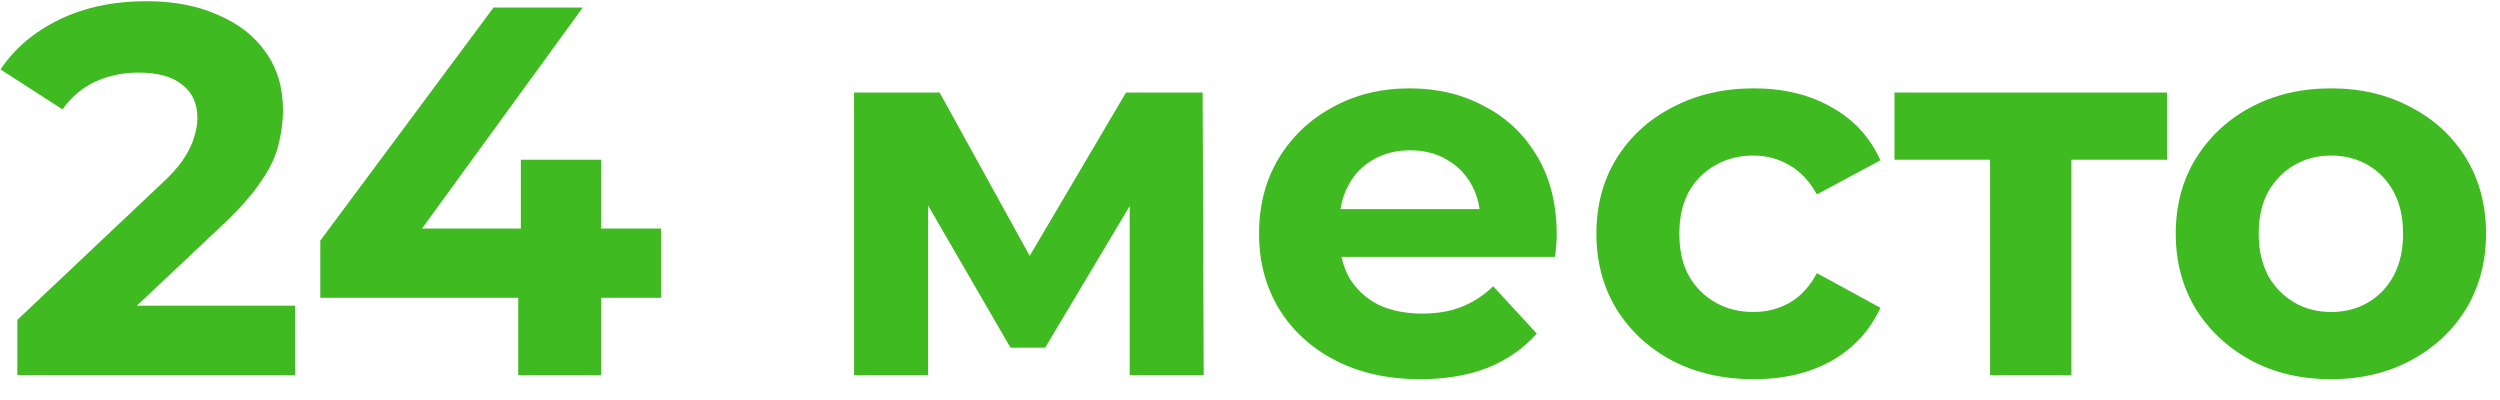
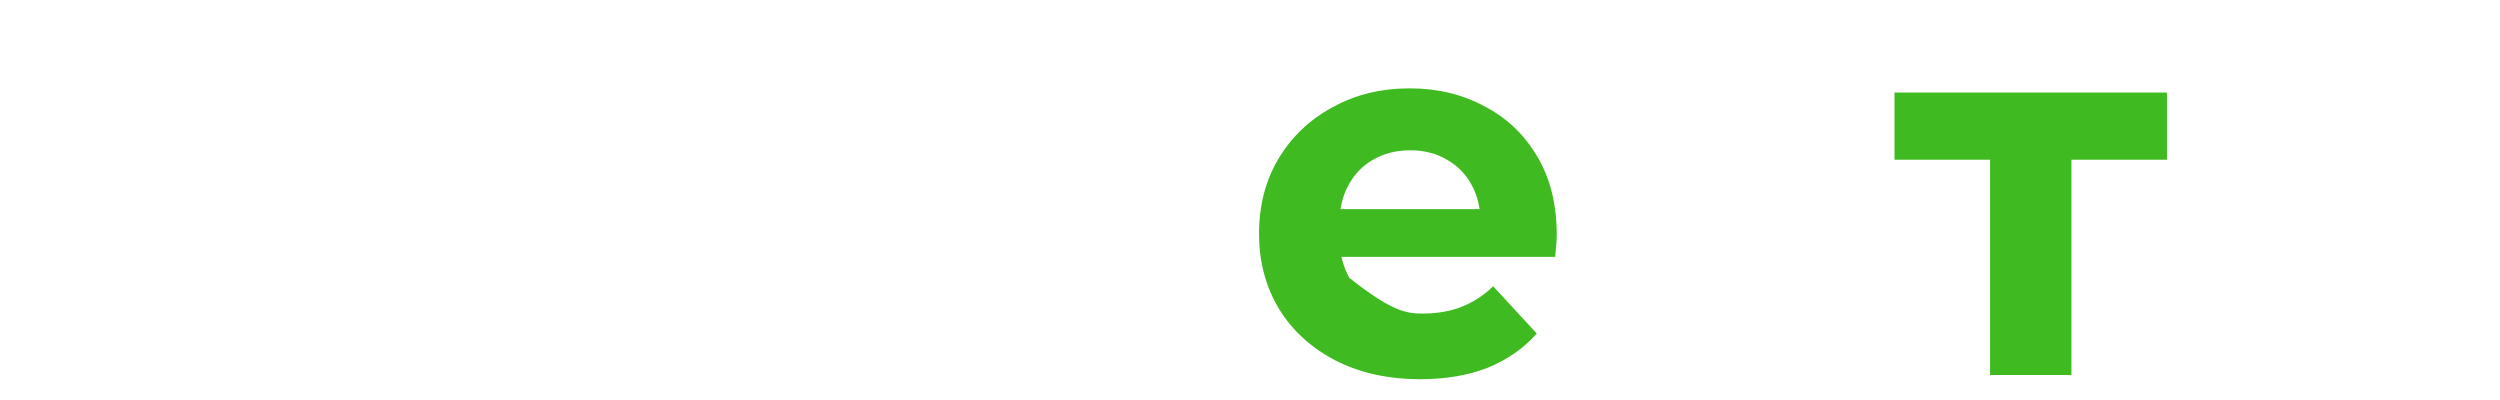
<svg xmlns="http://www.w3.org/2000/svg" width="100" height="16" viewBox="0 0 100 16" fill="none">
-   <path d="M0.693 15V12.795L6.363 7.44C6.811 7.034 7.14 6.67 7.35 6.348C7.56 6.026 7.7 5.732 7.77 5.466C7.854 5.2 7.896 4.955 7.896 4.731C7.896 4.143 7.693 3.695 7.287 3.387C6.895 3.065 6.314 2.904 5.544 2.904C4.928 2.904 4.354 3.023 3.822 3.261C3.304 3.499 2.863 3.87 2.499 4.374L0.021 2.778C0.581 1.938 1.365 1.273 2.373 0.783C3.381 0.293 4.543 0.048 5.859 0.048C6.951 0.048 7.903 0.23 8.715 0.594C9.541 0.944 10.178 1.441 10.626 2.085C11.088 2.729 11.319 3.499 11.319 4.395C11.319 4.871 11.256 5.347 11.13 5.823C11.018 6.285 10.78 6.775 10.416 7.293C10.066 7.811 9.548 8.392 8.862 9.036L4.158 13.467L3.507 12.228H11.802V15H0.693Z" fill="#40BA21" />
-   <path d="M12.812 11.913V9.624L19.742 0.3H23.312L16.529 9.624L14.87 9.141H26.441V11.913H12.812ZM20.729 15V11.913L20.834 9.141V6.39H24.047V15H20.729Z" fill="#40BA21" />
-   <path d="M34.162 15V3.702H37.585L41.848 11.43H40.483L45.04 3.702H48.106L48.148 15H45.187V7.062L45.691 7.398L41.806 13.908H40.42L36.514 7.167L37.123 7.02V15H34.162Z" fill="#40BA21" />
-   <path d="M56.809 15.168C55.521 15.168 54.387 14.916 53.407 14.412C52.441 13.908 51.692 13.222 51.16 12.354C50.628 11.472 50.362 10.471 50.362 9.351C50.362 8.217 50.621 7.216 51.139 6.348C51.671 5.466 52.392 4.78 53.302 4.29C54.212 3.786 55.241 3.534 56.389 3.534C57.495 3.534 58.489 3.772 59.371 4.248C60.267 4.71 60.974 5.382 61.492 6.264C62.01 7.132 62.269 8.175 62.269 9.393C62.269 9.519 62.262 9.666 62.248 9.834C62.234 9.988 62.22 10.135 62.206 10.275H53.029V8.364H60.484L59.224 8.931C59.224 8.343 59.105 7.832 58.867 7.398C58.629 6.964 58.3 6.628 57.88 6.39C57.46 6.138 56.97 6.012 56.41 6.012C55.85 6.012 55.353 6.138 54.919 6.39C54.499 6.628 54.17 6.971 53.932 7.419C53.694 7.853 53.575 8.371 53.575 8.973V9.477C53.575 10.093 53.708 10.639 53.974 11.115C54.254 11.577 54.639 11.934 55.129 12.186C55.633 12.424 56.221 12.543 56.893 12.543C57.495 12.543 58.02 12.452 58.468 12.27C58.93 12.088 59.35 11.815 59.728 11.451L61.471 13.341C60.953 13.929 60.302 14.384 59.518 14.706C58.734 15.014 57.831 15.168 56.809 15.168Z" fill="#40BA21" />
-   <path d="M70.156 15.168C68.938 15.168 67.853 14.923 66.901 14.433C65.949 13.929 65.2 13.236 64.654 12.354C64.122 11.472 63.856 10.471 63.856 9.351C63.856 8.217 64.122 7.216 64.654 6.348C65.2 5.466 65.949 4.78 66.901 4.29C67.853 3.786 68.938 3.534 70.156 3.534C71.346 3.534 72.382 3.786 73.264 4.29C74.146 4.78 74.797 5.487 75.217 6.411L72.676 7.776C72.382 7.244 72.011 6.852 71.563 6.6C71.129 6.348 70.653 6.222 70.135 6.222C69.575 6.222 69.071 6.348 68.623 6.6C68.175 6.852 67.818 7.209 67.552 7.671C67.3 8.133 67.174 8.693 67.174 9.351C67.174 10.009 67.3 10.569 67.552 11.031C67.818 11.493 68.175 11.85 68.623 12.102C69.071 12.354 69.575 12.48 70.135 12.48C70.653 12.48 71.129 12.361 71.563 12.123C72.011 11.871 72.382 11.472 72.676 10.926L75.217 12.312C74.797 13.222 74.146 13.929 73.264 14.433C72.382 14.923 71.346 15.168 70.156 15.168Z" fill="#40BA21" />
+   <path d="M56.809 15.168C55.521 15.168 54.387 14.916 53.407 14.412C52.441 13.908 51.692 13.222 51.16 12.354C50.628 11.472 50.362 10.471 50.362 9.351C50.362 8.217 50.621 7.216 51.139 6.348C51.671 5.466 52.392 4.78 53.302 4.29C54.212 3.786 55.241 3.534 56.389 3.534C57.495 3.534 58.489 3.772 59.371 4.248C60.267 4.71 60.974 5.382 61.492 6.264C62.01 7.132 62.269 8.175 62.269 9.393C62.269 9.519 62.262 9.666 62.248 9.834C62.234 9.988 62.22 10.135 62.206 10.275H53.029V8.364H60.484L59.224 8.931C59.224 8.343 59.105 7.832 58.867 7.398C58.629 6.964 58.3 6.628 57.88 6.39C57.46 6.138 56.97 6.012 56.41 6.012C55.85 6.012 55.353 6.138 54.919 6.39C54.499 6.628 54.17 6.971 53.932 7.419C53.694 7.853 53.575 8.371 53.575 8.973V9.477C53.575 10.093 53.708 10.639 53.974 11.115C55.633 12.424 56.221 12.543 56.893 12.543C57.495 12.543 58.02 12.452 58.468 12.27C58.93 12.088 59.35 11.815 59.728 11.451L61.471 13.341C60.953 13.929 60.302 14.384 59.518 14.706C58.734 15.014 57.831 15.168 56.809 15.168Z" fill="#40BA21" />
  <path d="M79.602 15V5.634L80.337 6.39H75.78V3.702H86.679V6.39H82.122L82.857 5.634V15H79.602Z" fill="#40BA21" />
-   <path d="M93.246 15.168C92.042 15.168 90.971 14.916 90.033 14.412C89.109 13.908 88.374 13.222 87.828 12.354C87.296 11.472 87.03 10.471 87.03 9.351C87.03 8.217 87.296 7.216 87.828 6.348C88.374 5.466 89.109 4.78 90.033 4.29C90.971 3.786 92.042 3.534 93.246 3.534C94.436 3.534 95.5 3.786 96.438 4.29C97.376 4.78 98.111 5.459 98.643 6.327C99.175 7.195 99.441 8.203 99.441 9.351C99.441 10.471 99.175 11.472 98.643 12.354C98.111 13.222 97.376 13.908 96.438 14.412C95.5 14.916 94.436 15.168 93.246 15.168ZM93.246 12.48C93.792 12.48 94.282 12.354 94.716 12.102C95.15 11.85 95.493 11.493 95.745 11.031C95.997 10.555 96.123 9.995 96.123 9.351C96.123 8.693 95.997 8.133 95.745 7.671C95.493 7.209 95.15 6.852 94.716 6.6C94.282 6.348 93.792 6.222 93.246 6.222C92.7 6.222 92.21 6.348 91.776 6.6C91.342 6.852 90.992 7.209 90.726 7.671C90.474 8.133 90.348 8.693 90.348 9.351C90.348 9.995 90.474 10.555 90.726 11.031C90.992 11.493 91.342 11.85 91.776 12.102C92.21 12.354 92.7 12.48 93.246 12.48Z" fill="#40BA21" />
</svg>